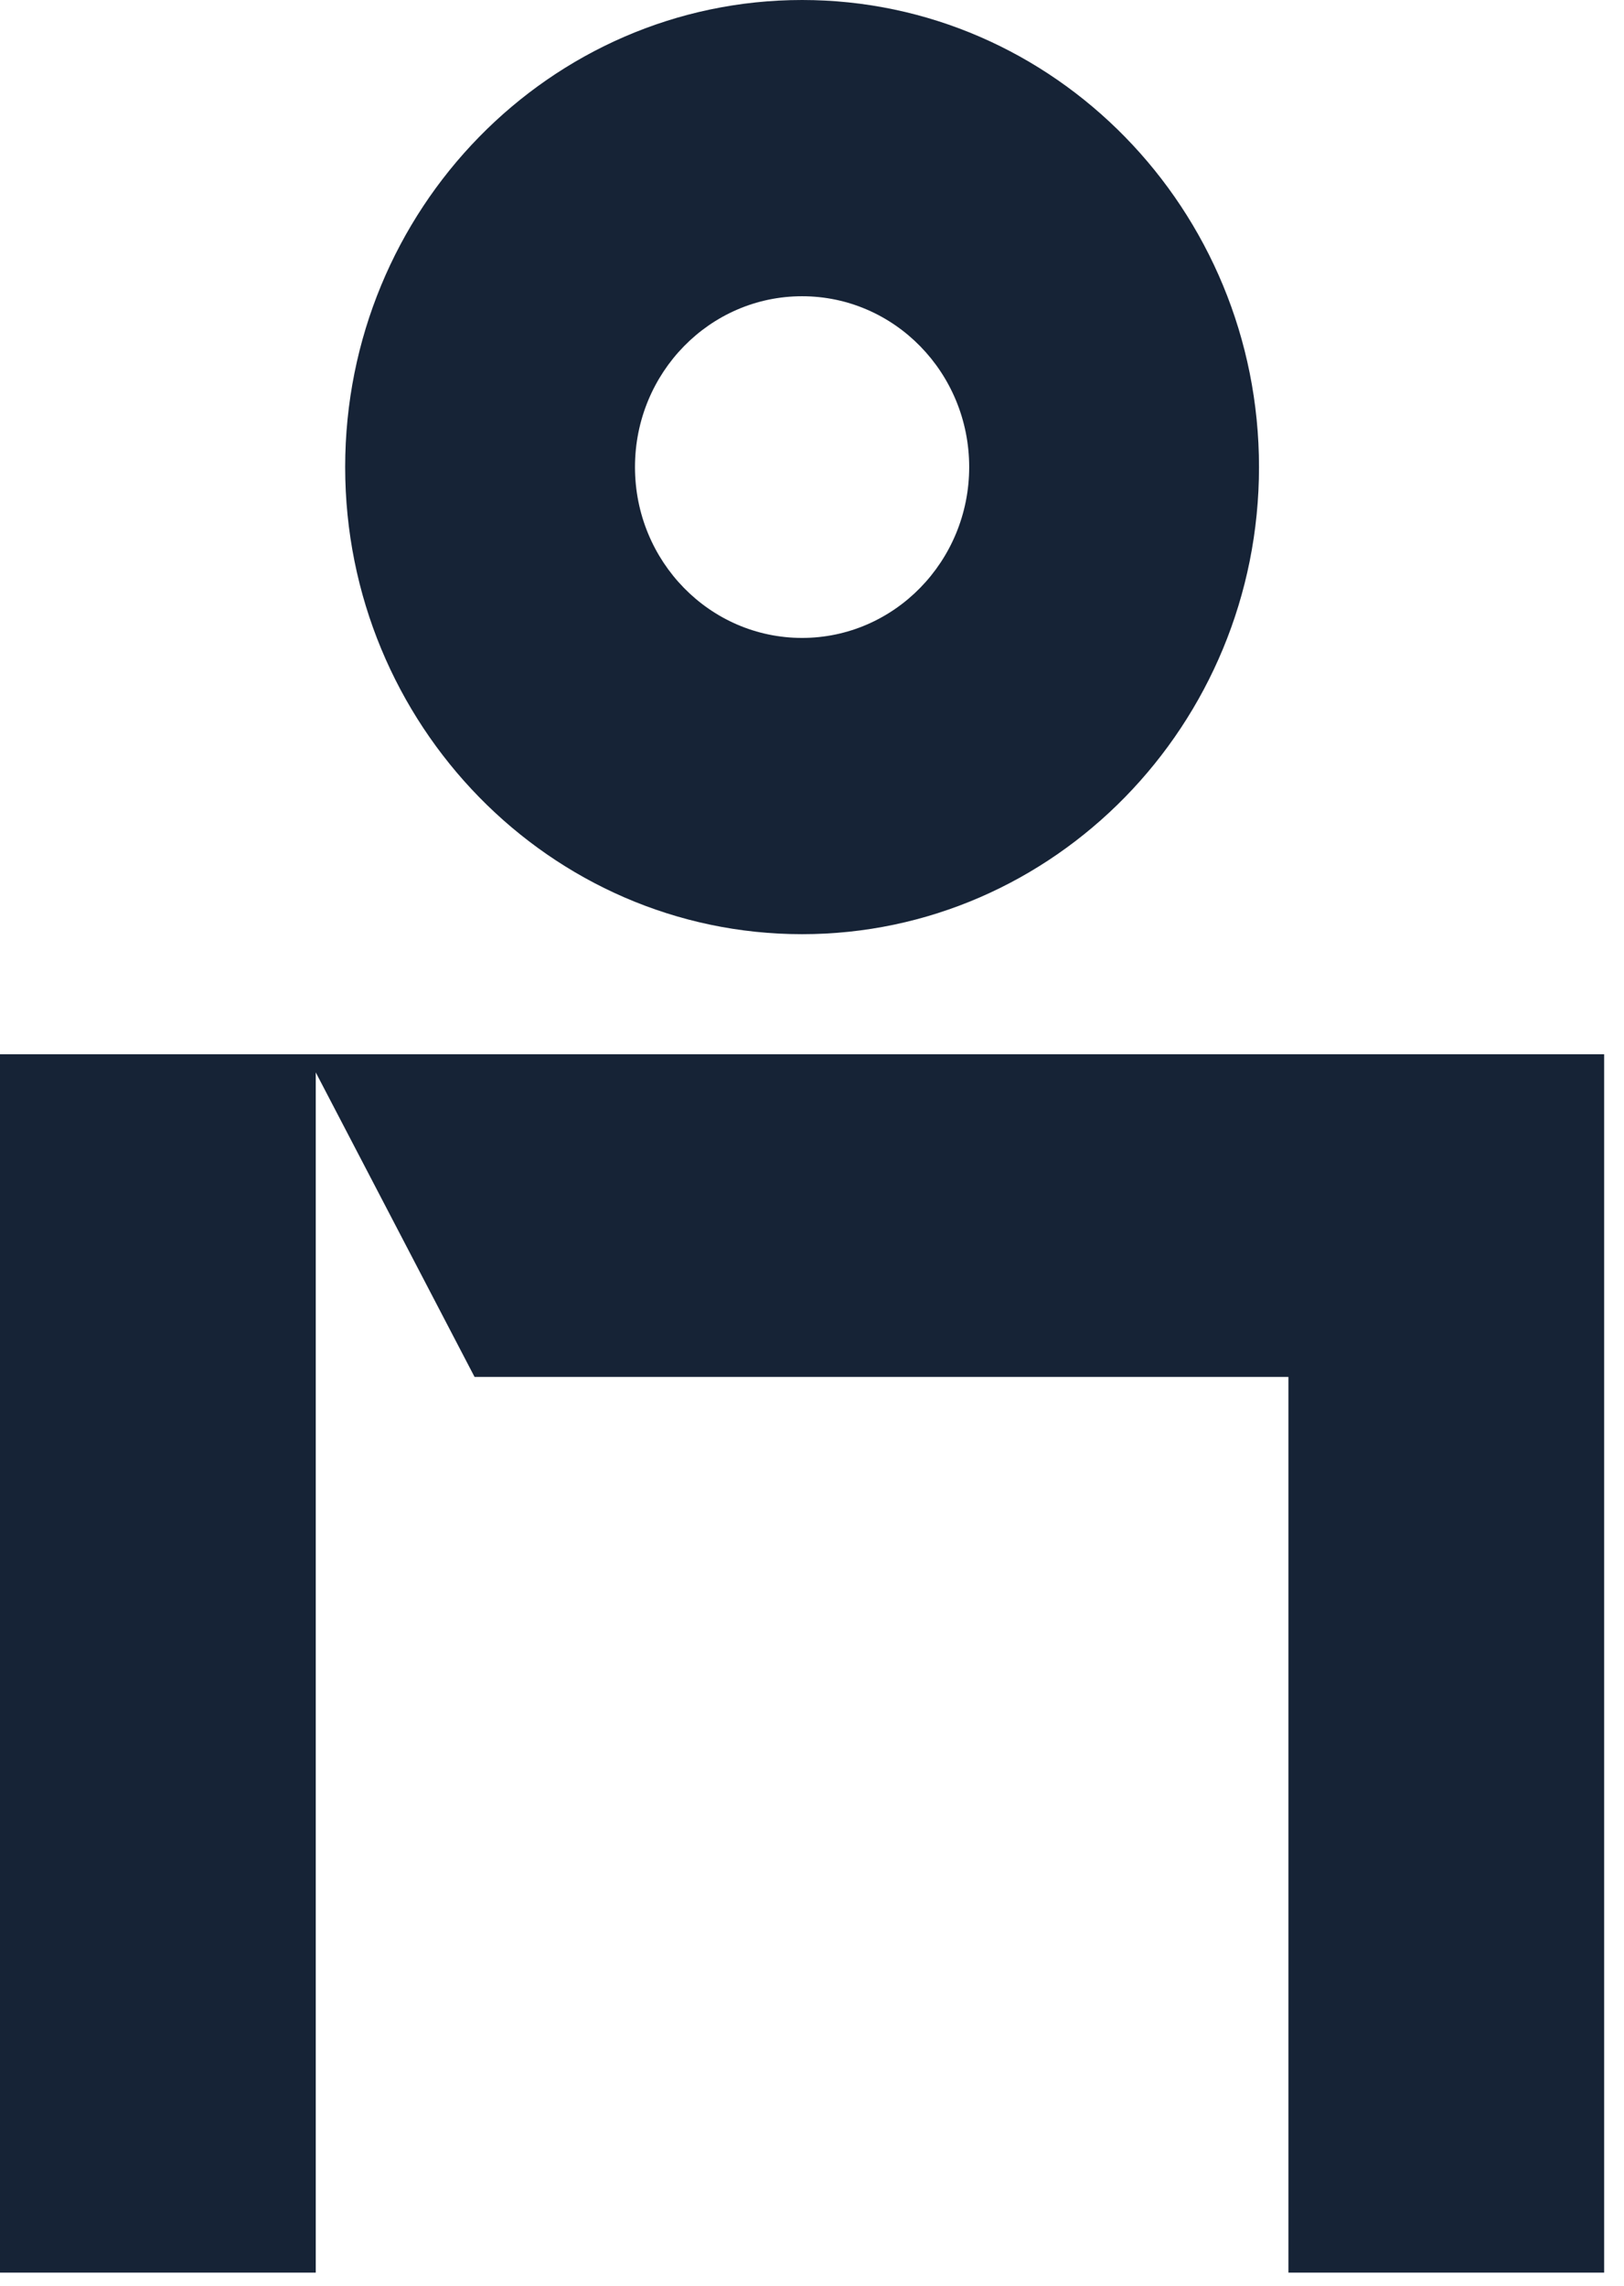
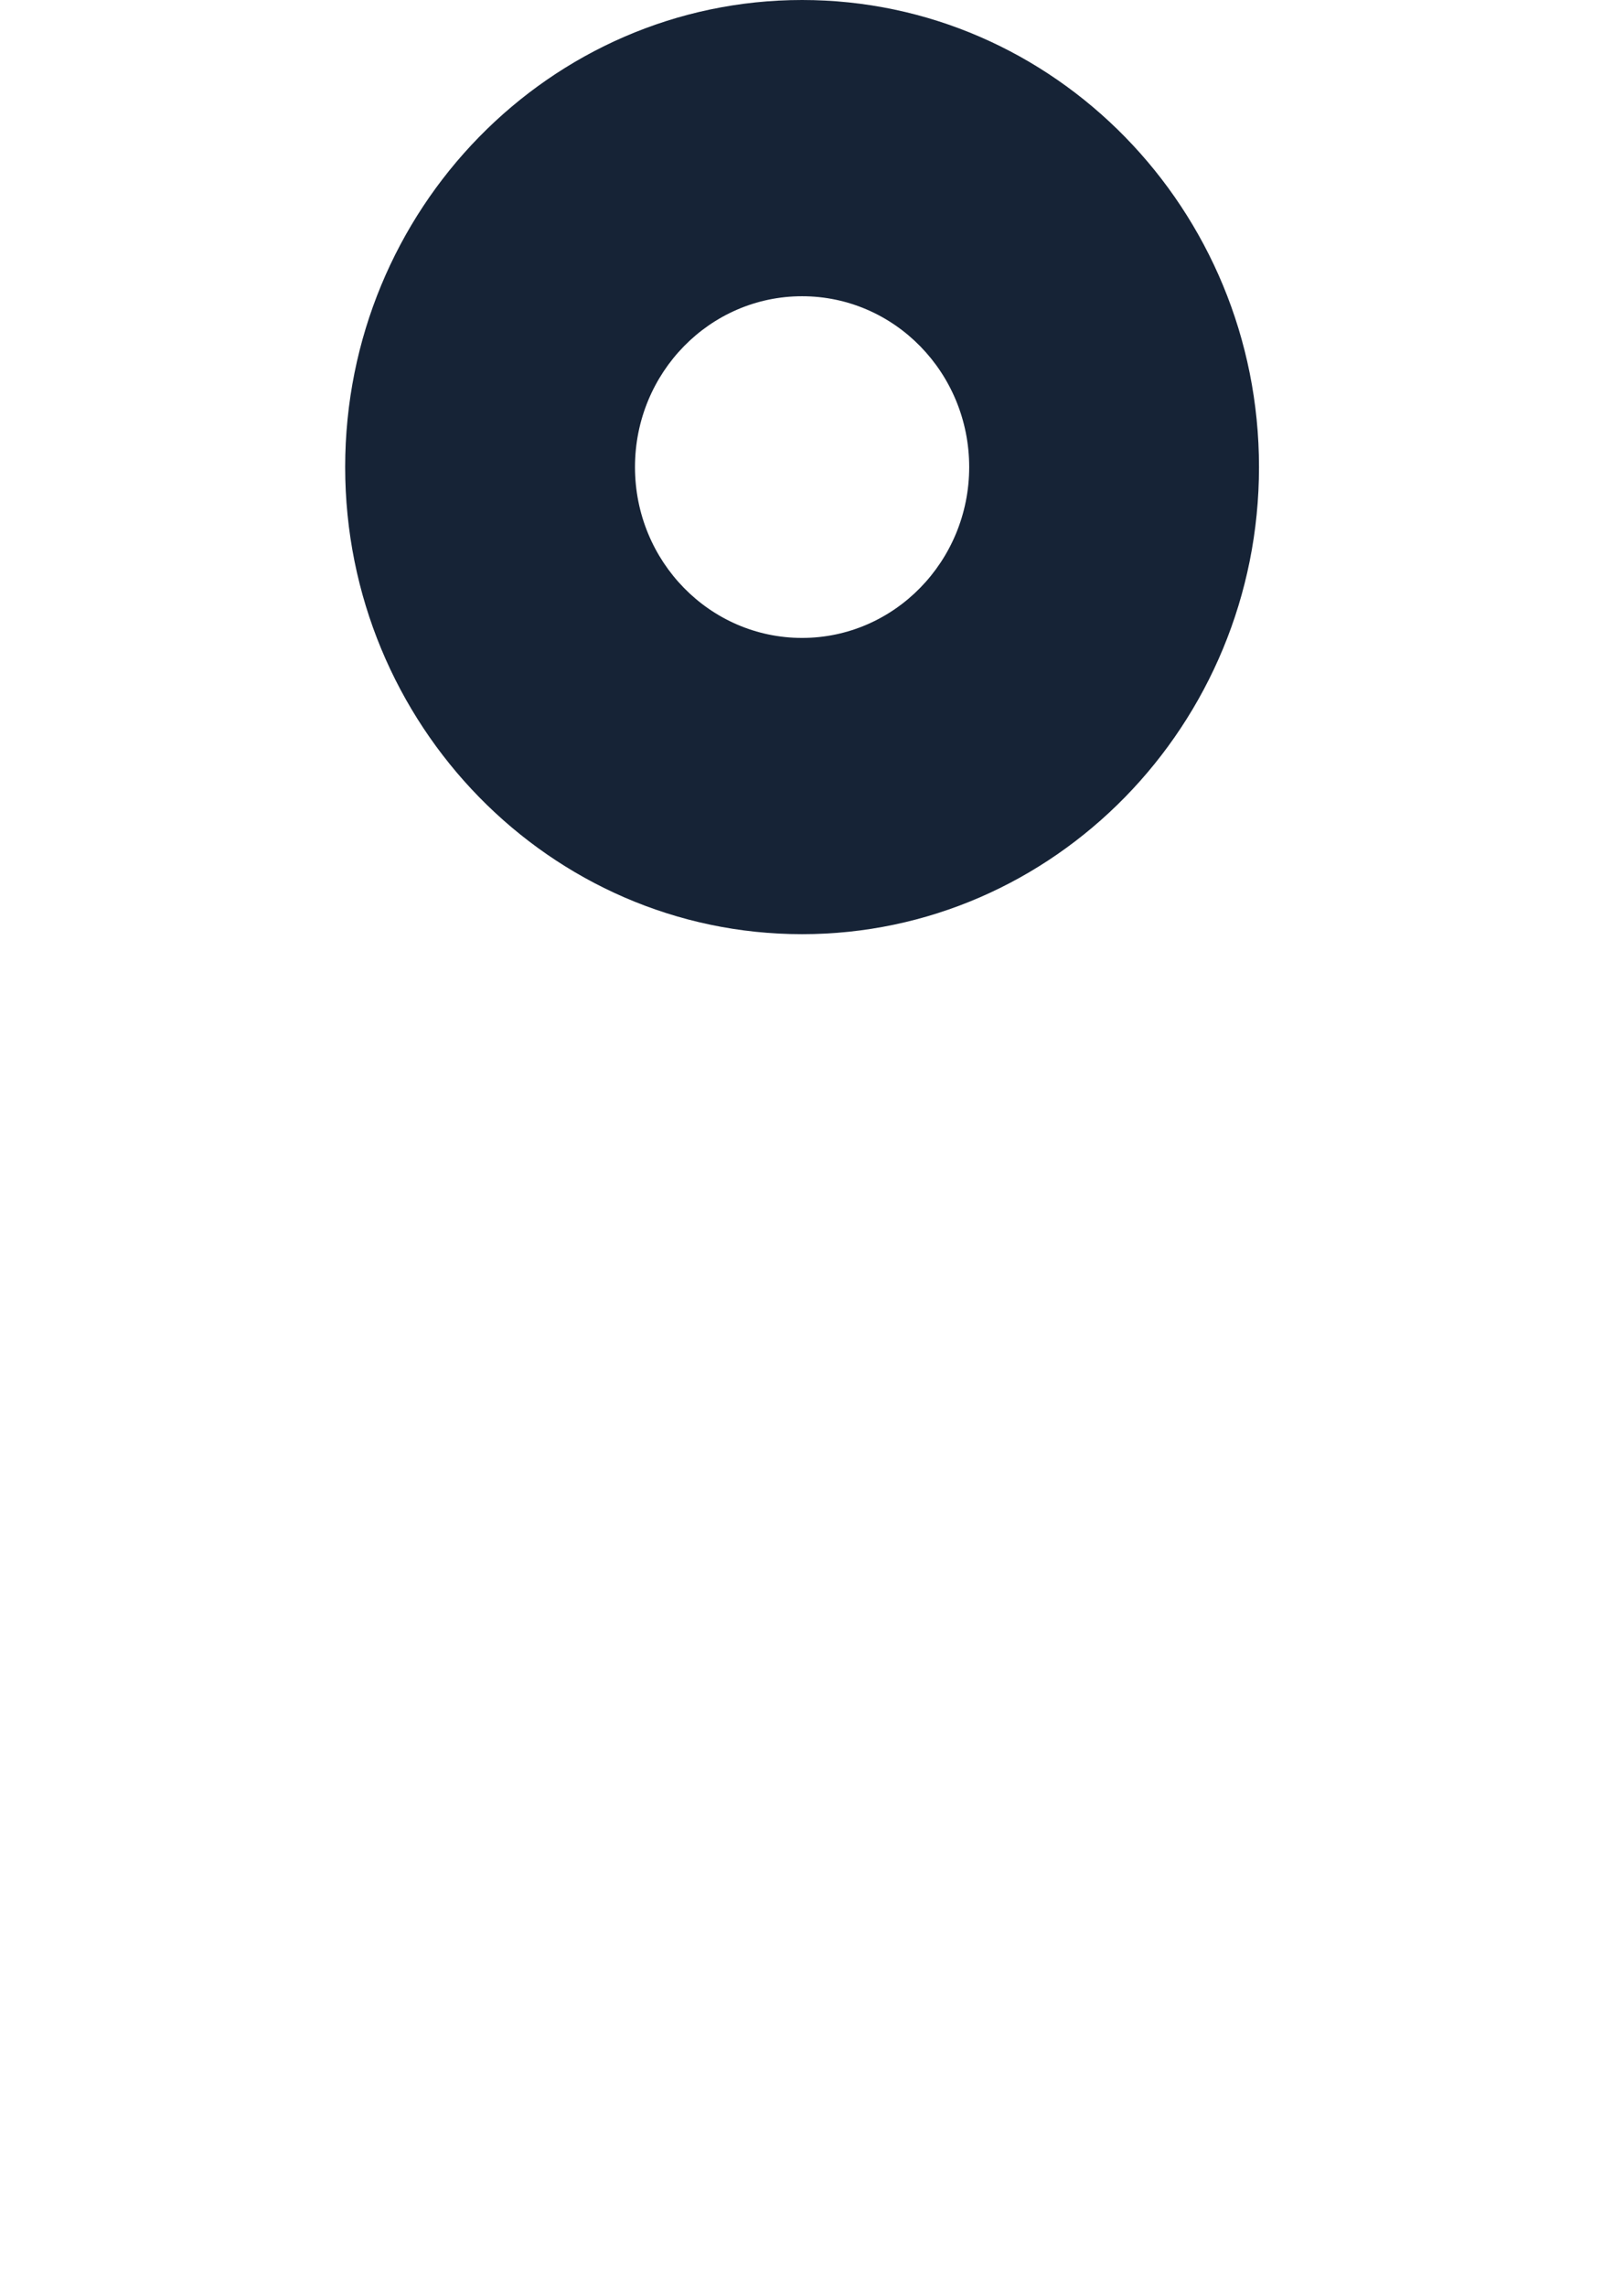
<svg xmlns="http://www.w3.org/2000/svg" width="81" height="114" viewBox="0 0 81 114" fill="none">
  <path d="M40.005 0C27.43 0 17.216 10.455 17.216 23.296C17.216 36.138 27.444 46.593 40.005 46.593C52.567 46.593 62.795 36.138 62.795 23.296C62.795 10.455 52.58 0 40.005 0ZM48.34 23.296C48.34 27.99 44.606 31.817 40.005 31.817C35.405 31.817 31.671 28.004 31.671 23.296C31.671 18.589 35.405 14.775 40.005 14.775C44.606 14.775 48.34 18.589 48.34 23.296Z" fill="#162336" />
-   <path d="M80.01 52.58H0V113.348H15.749V53.487L23.67 68.676H64.262V113.348H80.01V52.58Z" fill="#162336" />
</svg>